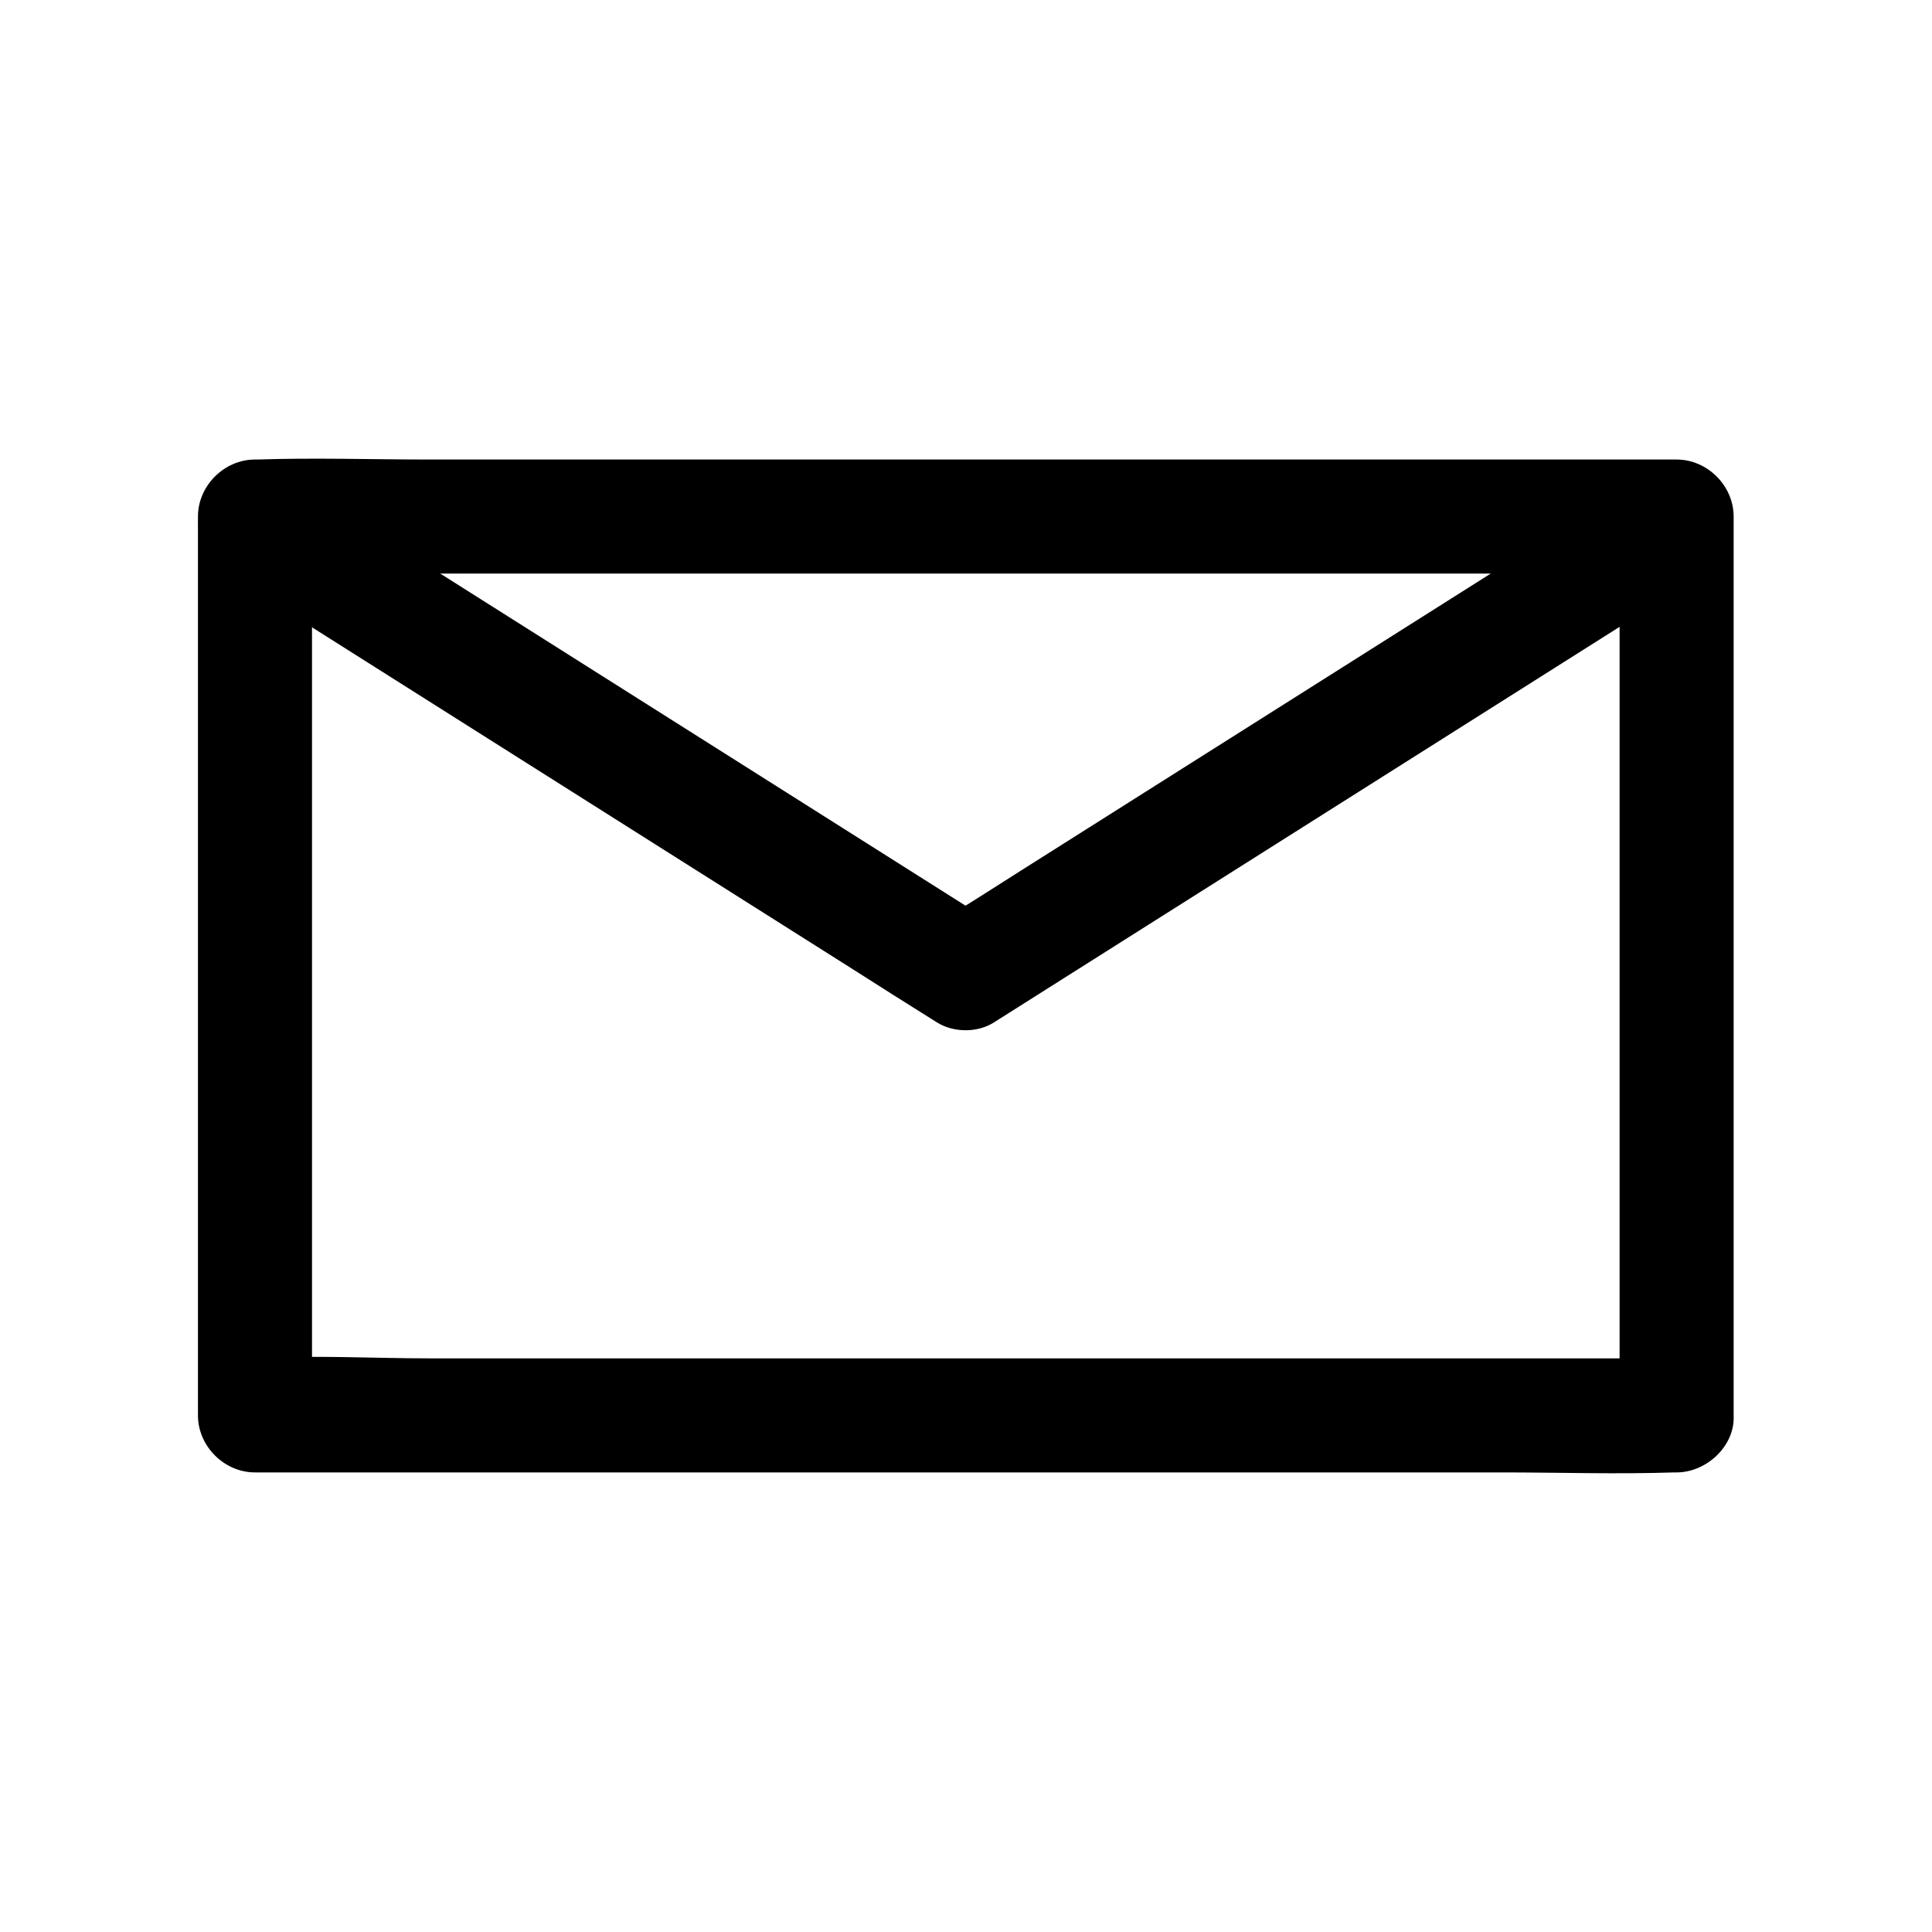
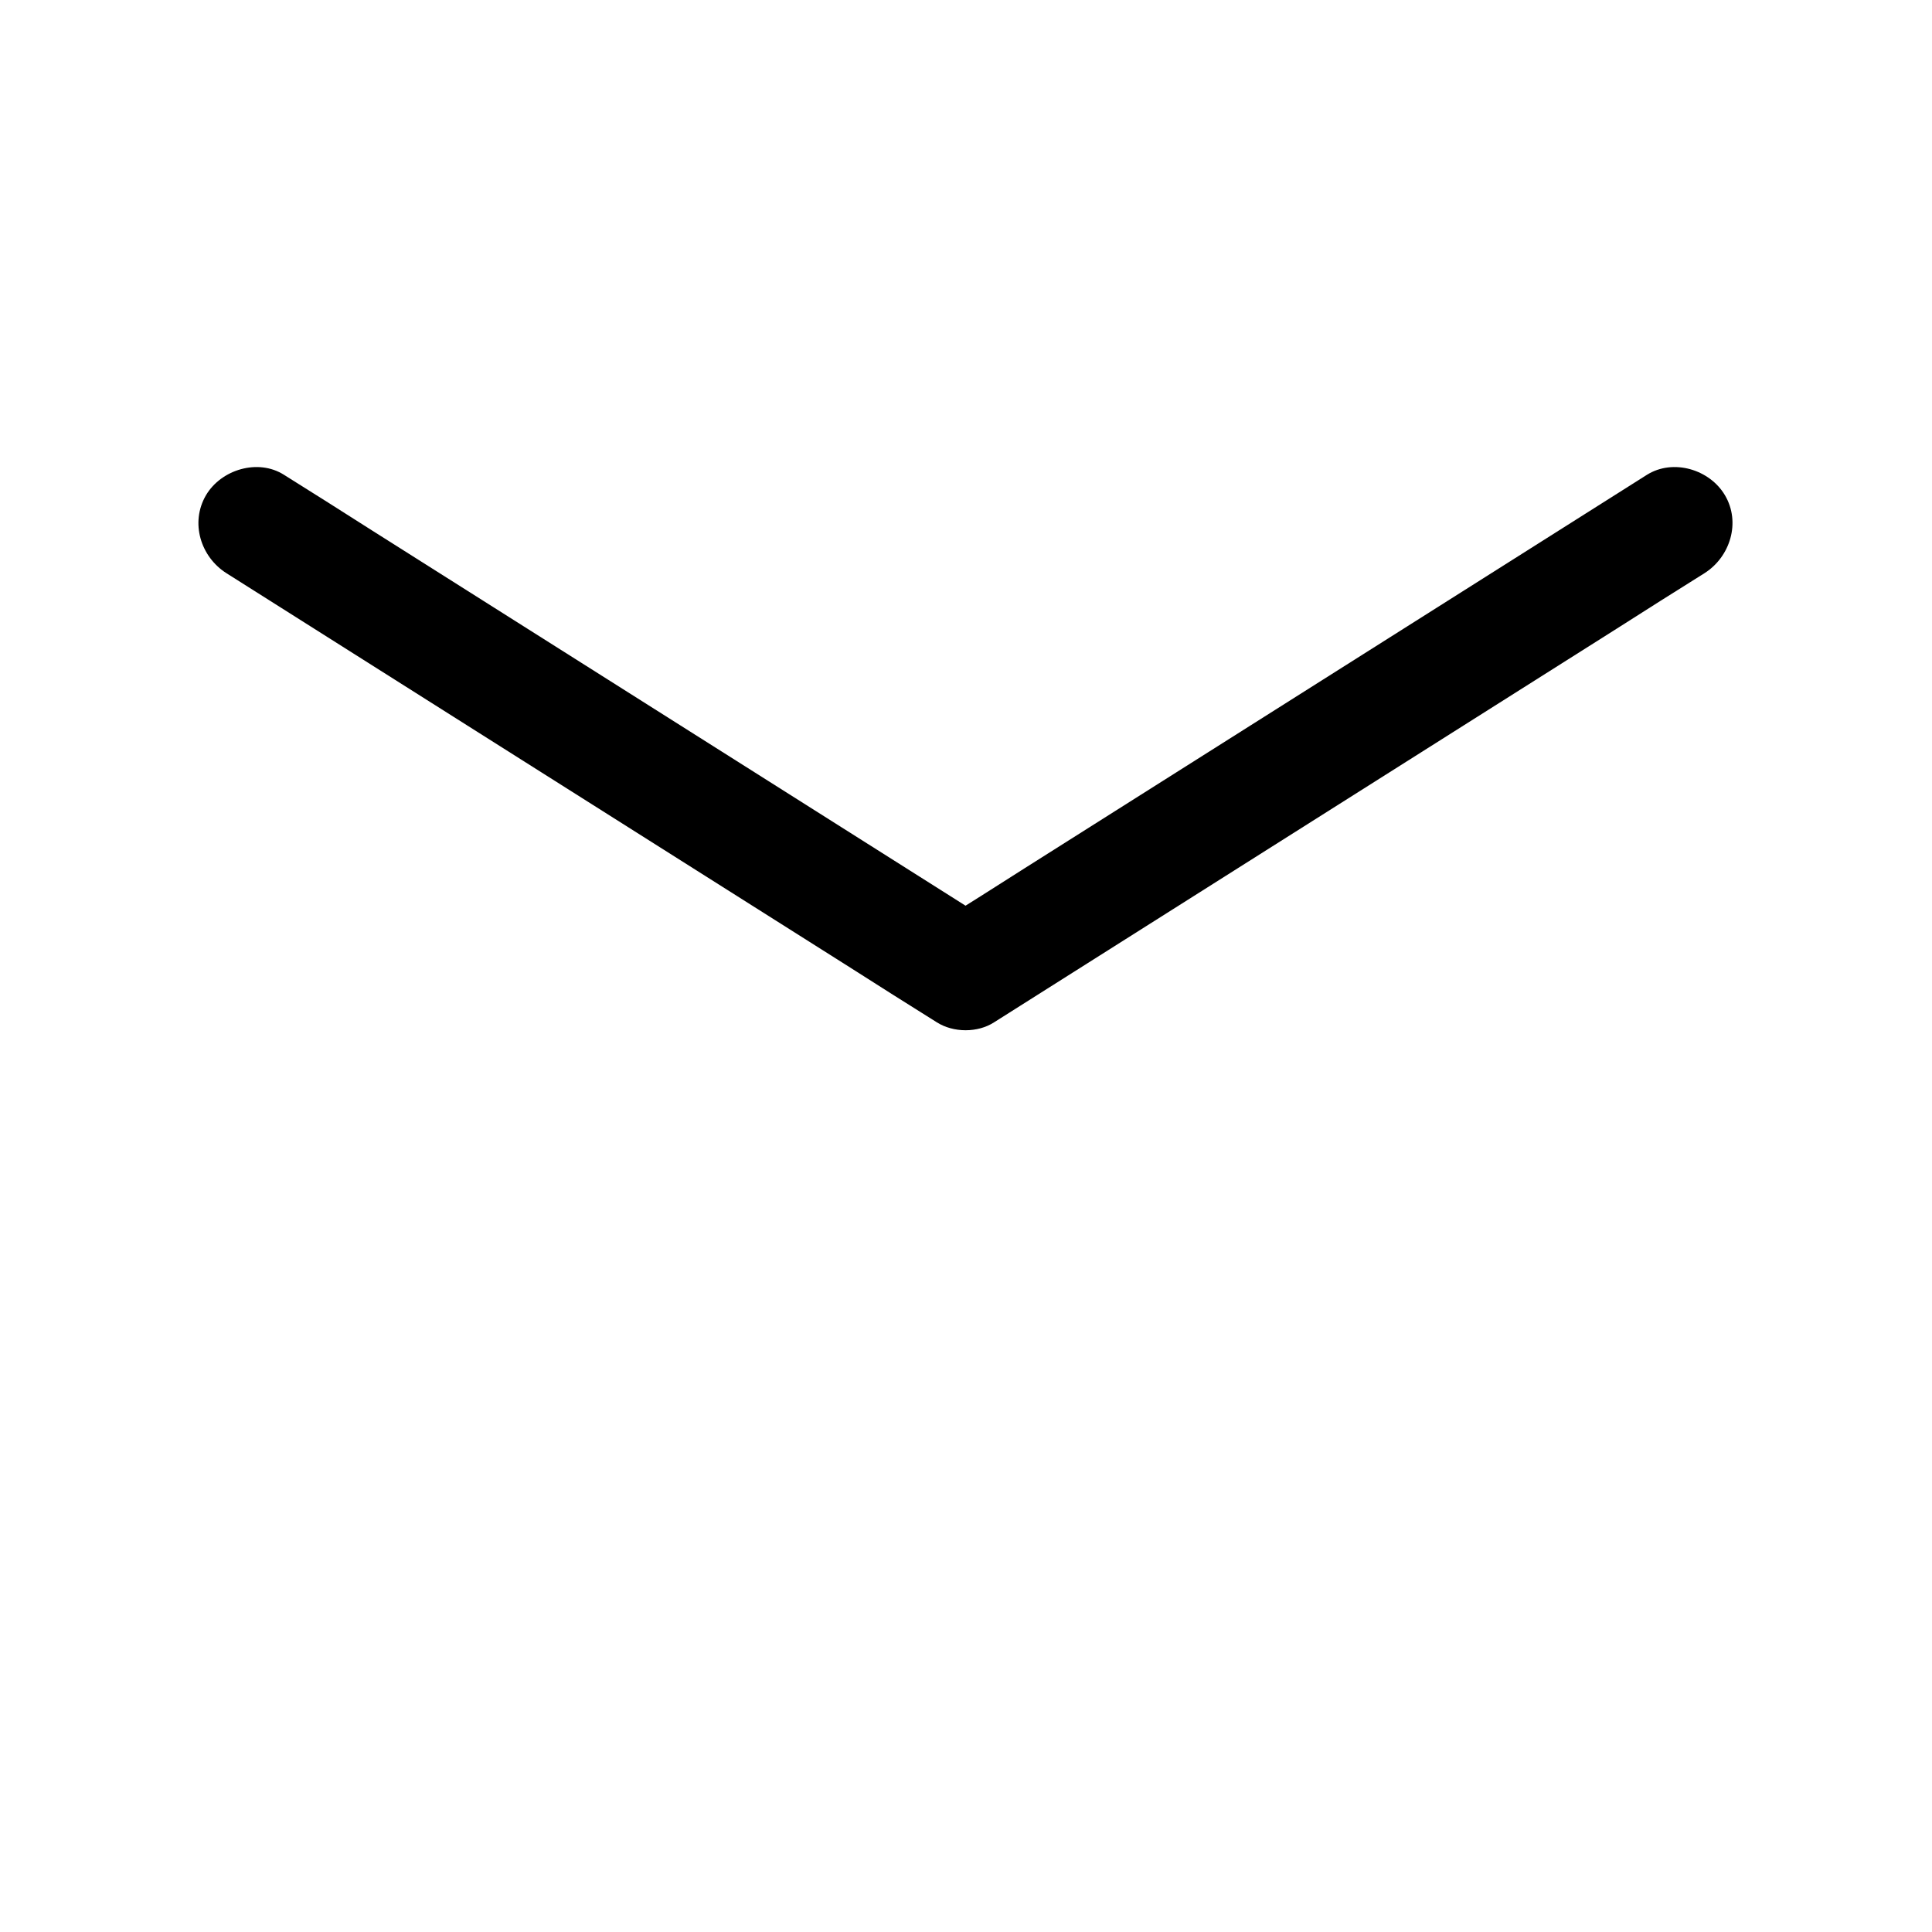
<svg xmlns="http://www.w3.org/2000/svg" fill="#000000" width="800px" height="800px" version="1.1" viewBox="144 144 512 512">
  <g>
-     <path d="m588.32 503.98h-37.484-89.98-108.82-94.113c-15.113 0-30.633-0.906-45.746 0h-0.605c5.039 5.039 10.078 10.078 15.113 15.113v-80.508-128.27-29.422c-5.039 5.039-10.078 10.078-15.113 15.113h37.484 89.98 108.82 94.113c15.113 0 30.633 0.906 45.746 0h0.605l-15.113-15.113v80.508 128.27 29.422c0 7.859 6.953 15.516 15.113 15.113 8.16-0.402 15.113-6.648 15.113-15.113v-80.508-128.27-29.422c0-8.16-6.953-15.113-15.113-15.113h-37.484-89.98-108.82-94.113c-15.215 0-30.531-0.504-45.746 0h-0.605c-8.16 0-15.113 6.953-15.113 15.113v80.508 128.27 29.422c0 8.16 6.953 15.113 15.113 15.113h37.484 89.98 108.82 94.113c15.215 0 30.531 0.504 45.746 0h0.605c7.859 0 15.516-6.953 15.113-15.113s-6.652-15.113-15.113-15.113z" />
    <path d="m204.02 295.91c21.16 13.402 42.422 26.801 63.582 40.203 33.754 21.363 67.609 42.723 101.37 64.086 7.758 4.938 15.516 9.875 23.277 14.711 4.434 2.82 10.883 2.82 15.215 0 21.16-13.402 42.422-26.801 63.582-40.203 33.754-21.363 67.609-42.723 101.37-64.086 7.758-4.938 15.516-9.875 23.277-14.711 6.852-4.332 9.672-13.504 5.441-20.656-4.031-6.852-13.703-9.773-20.656-5.441-21.16 13.402-42.422 26.801-63.582 40.203-33.754 21.363-67.609 42.723-101.37 64.086-7.758 4.938-15.516 9.875-23.277 14.711h15.215c-21.16-13.402-42.422-26.801-63.582-40.203-33.754-21.363-67.609-42.723-101.37-64.086-7.758-4.938-15.516-9.875-23.277-14.711-6.852-4.332-16.625-1.41-20.656 5.441-4.231 7.258-1.41 16.324 5.441 20.656z" />
  </g>
</svg>